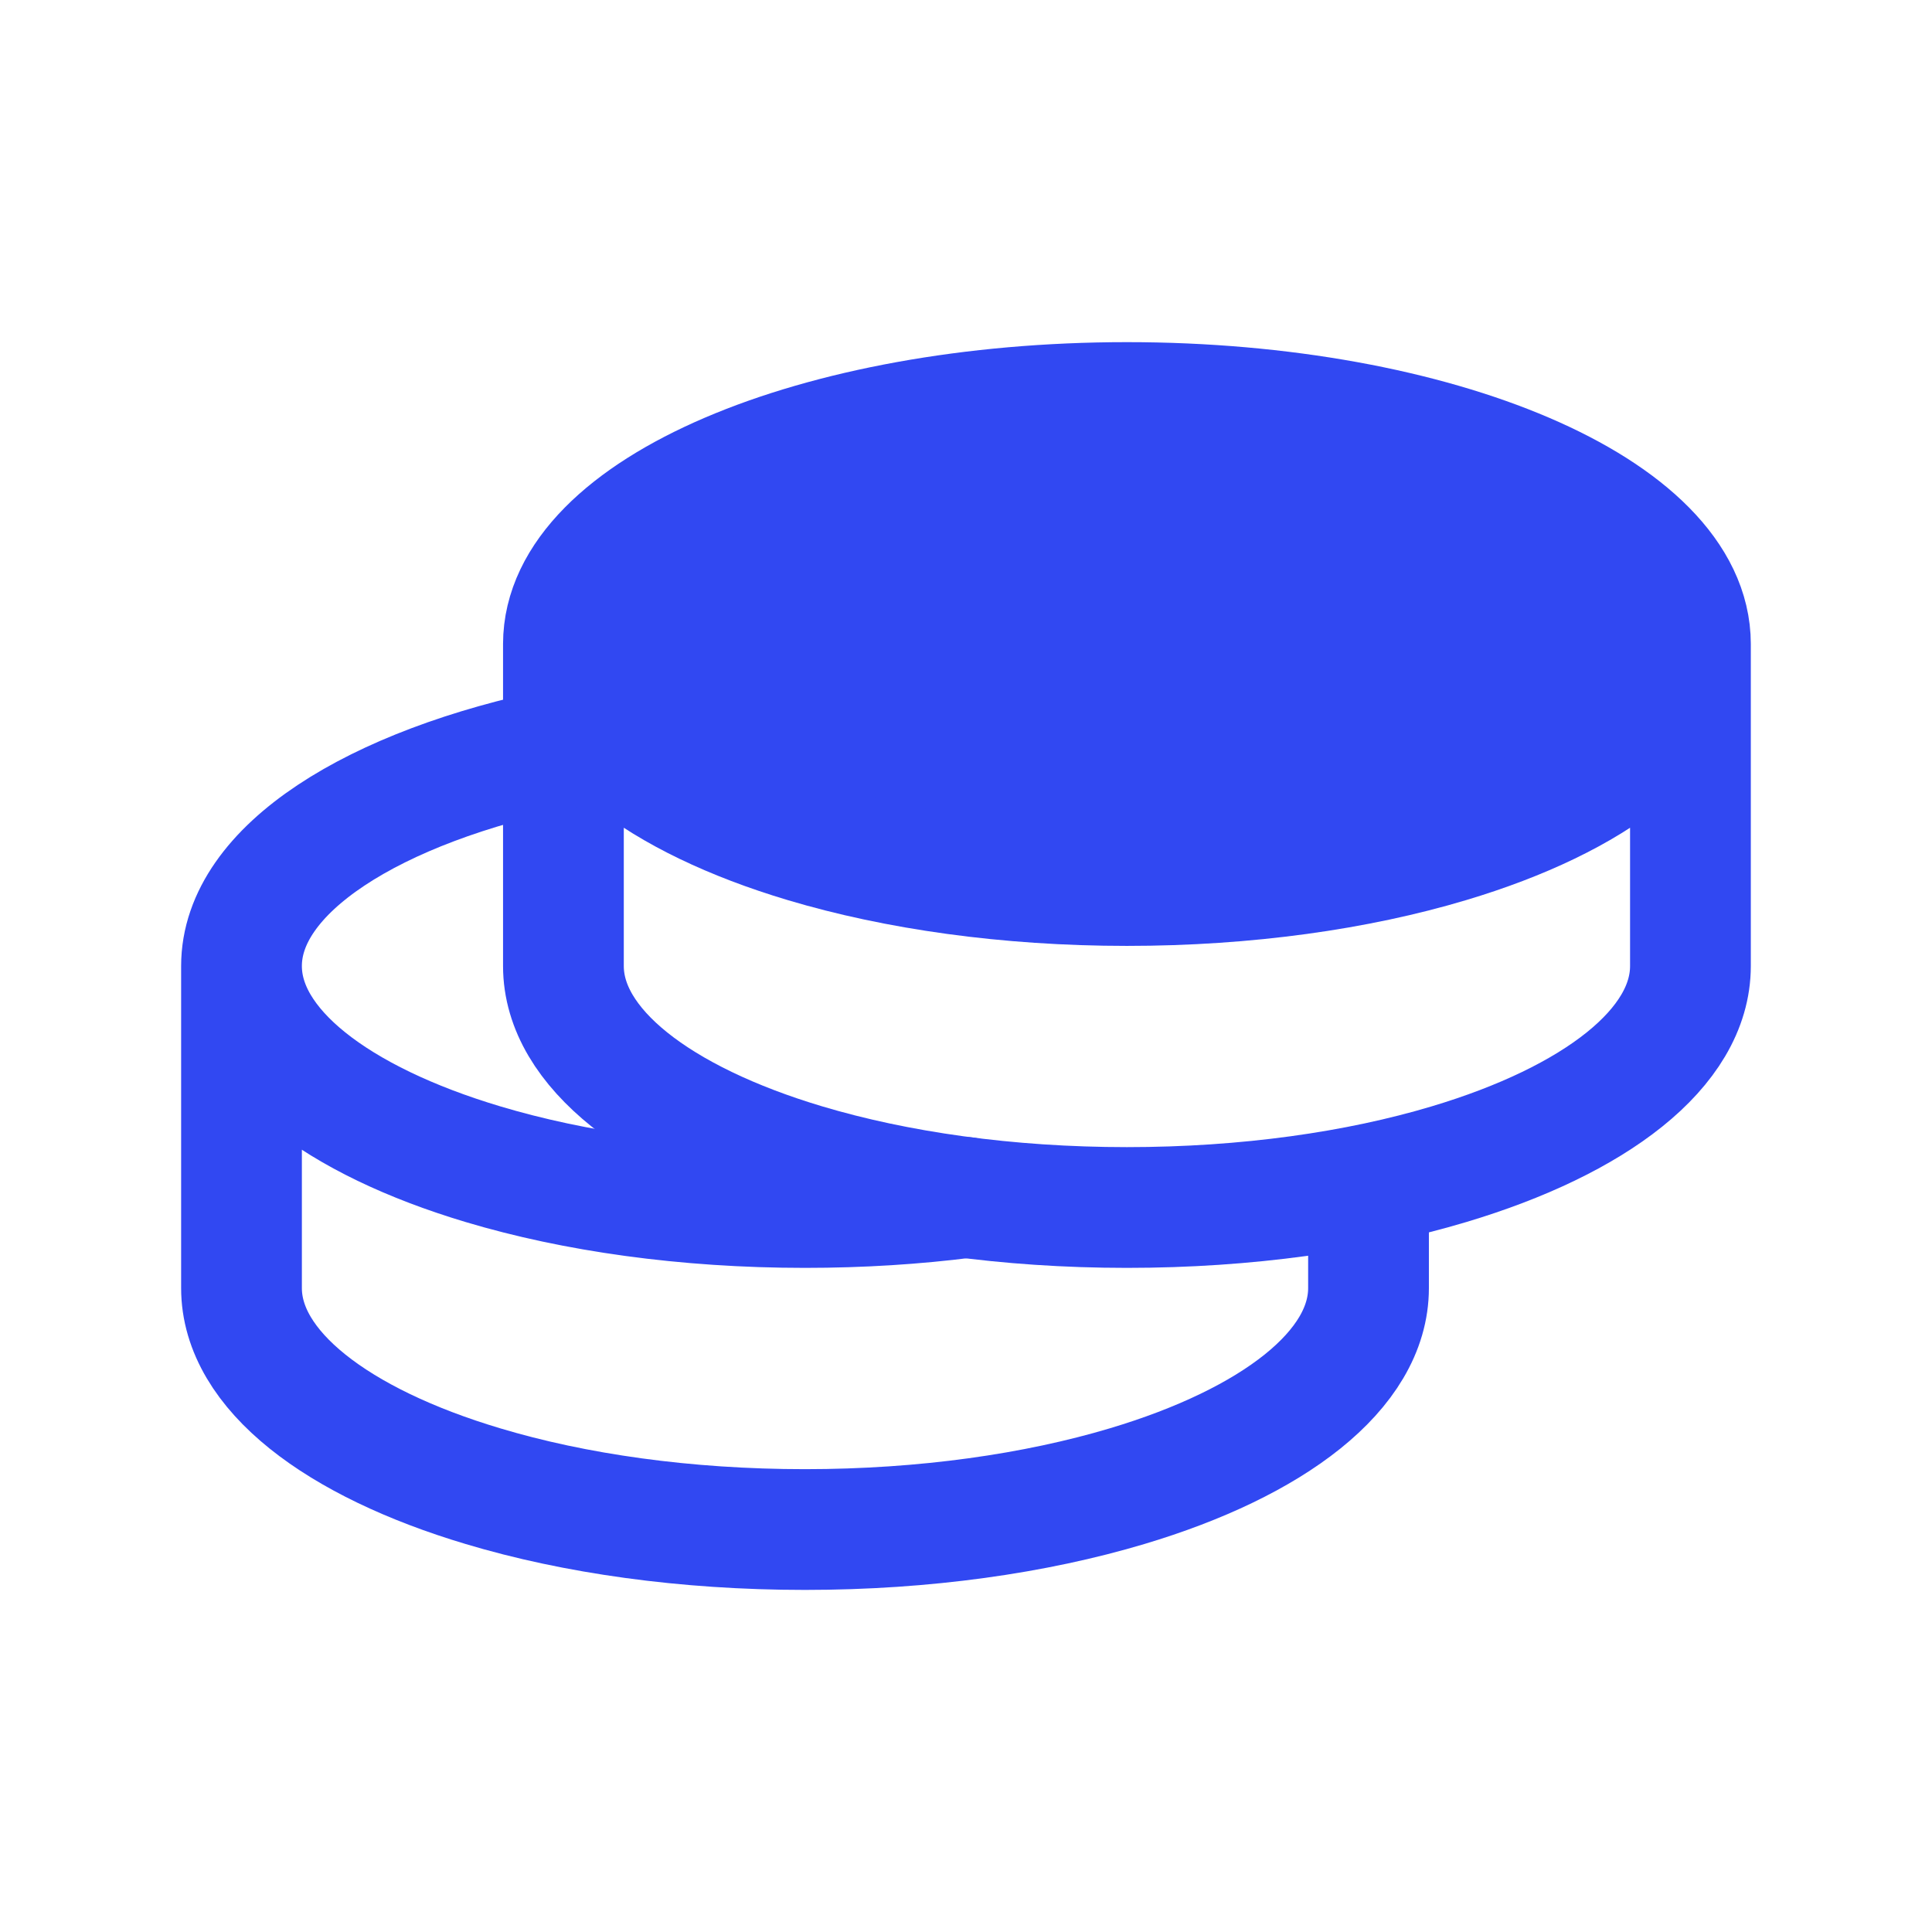
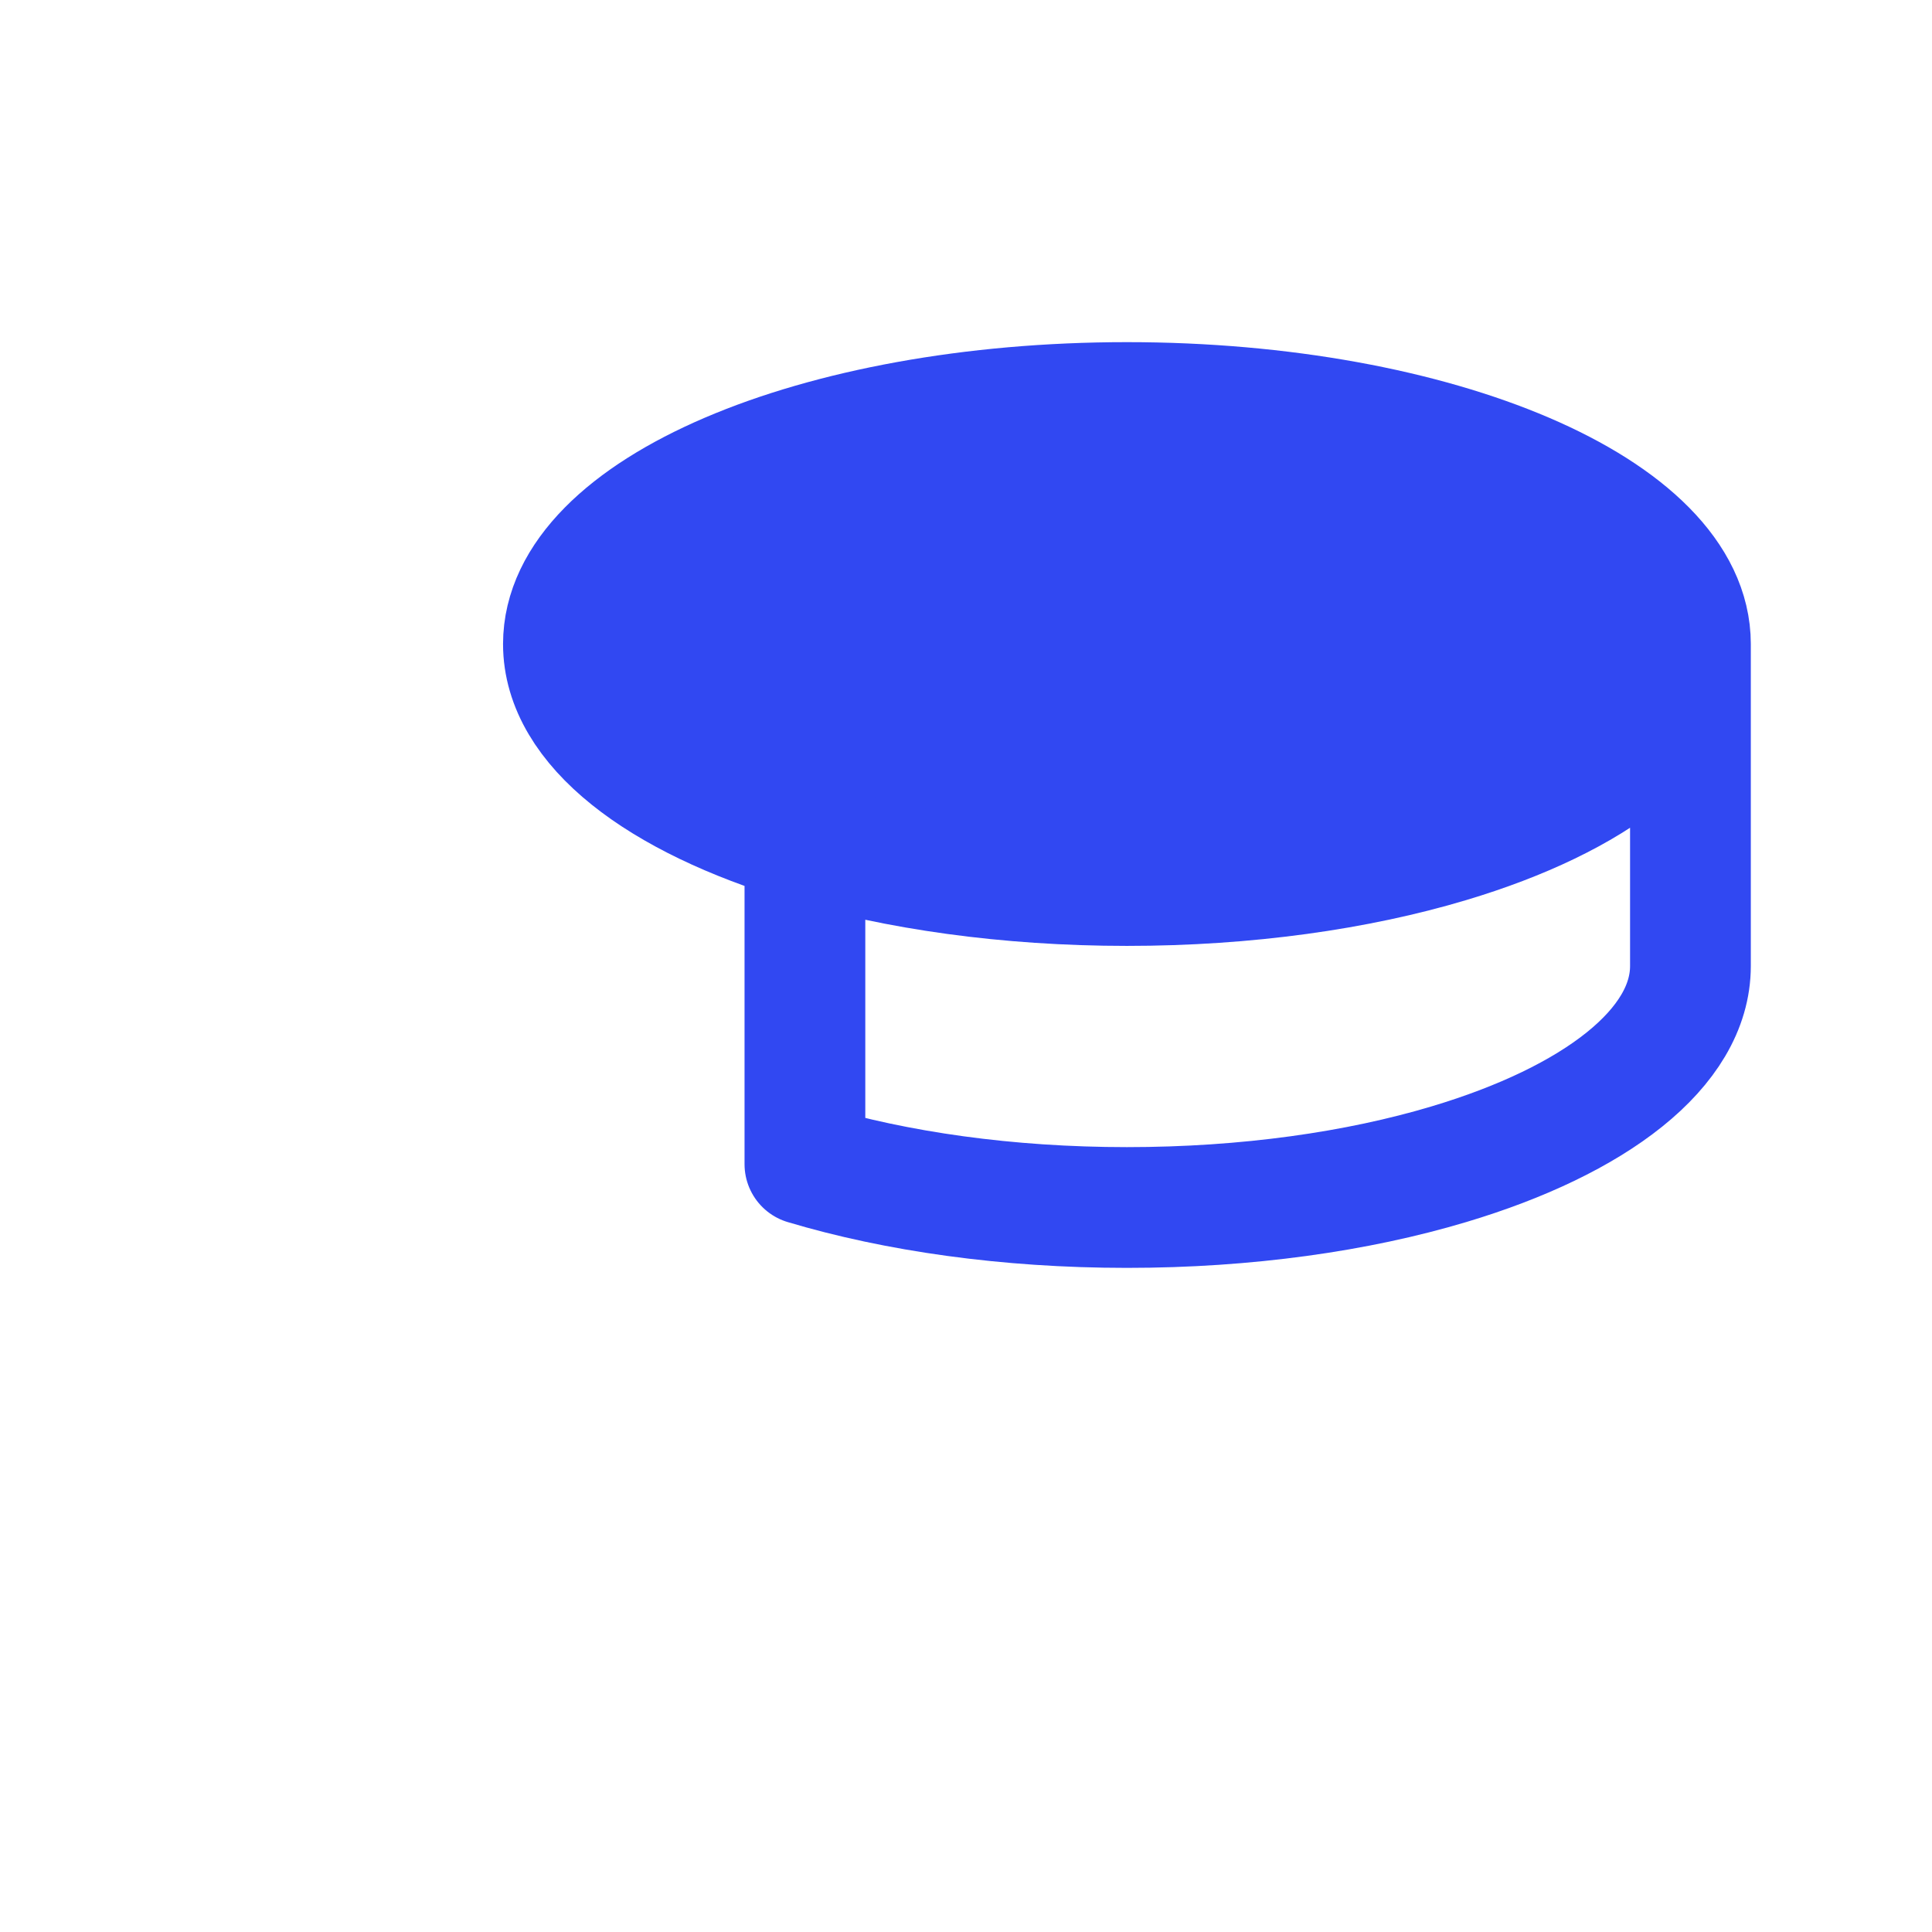
<svg xmlns="http://www.w3.org/2000/svg" width="32" height="32" viewBox="0 0 32 32" fill="none">
  <g id="majesticons:coins">
    <g id="Group">
      <path id="Vector" d="M27.999 10.667C27.999 12.027 26.417 13.227 23.999 13.95C22.487 14.403 20.648 14.667 18.665 14.667C16.683 14.667 14.844 14.402 13.332 13.95C10.915 13.227 9.332 12.027 9.332 10.667C9.332 8.458 13.511 6.667 18.665 6.667C23.82 6.667 27.999 8.458 27.999 10.667Z" fill="#3148F2" />
-       <path id="Vector_2" d="M27.999 10.667C27.999 8.458 23.82 6.667 18.665 6.667C13.511 6.667 9.332 8.458 9.332 10.667M27.999 10.667V16C27.999 17.36 26.417 18.56 23.999 19.283C22.487 19.736 20.648 20 18.665 20C16.683 20 14.844 19.735 13.332 19.283C10.915 18.56 9.332 17.36 9.332 16V10.667M27.999 10.667C27.999 12.027 26.417 13.227 23.999 13.95C22.487 14.403 20.648 14.667 18.665 14.667C16.683 14.667 14.844 14.402 13.332 13.95C10.915 13.227 9.332 12.027 9.332 10.667" stroke="#3148F2" stroke-width="2" stroke-linecap="round" stroke-linejoin="round" />
-       <path id="Vector_3" d="M4 16V21.334C4 22.694 5.583 23.894 8 24.616C9.512 25.07 11.351 25.334 13.333 25.334C15.316 25.334 17.155 25.068 18.667 24.616C21.084 23.894 22.667 22.694 22.667 21.334V20M4 16C4 14.404 6.18 13.027 9.333 12.386M4 16C4 17.36 5.583 18.56 8 19.283C9.512 19.736 11.351 20 13.333 20C14.26 20 15.155 19.943 16 19.835" stroke="#3148F2" stroke-width="2" stroke-linecap="round" stroke-linejoin="round" />
+       <path id="Vector_2" d="M27.999 10.667C27.999 8.458 23.82 6.667 18.665 6.667C13.511 6.667 9.332 8.458 9.332 10.667M27.999 10.667V16C27.999 17.36 26.417 18.56 23.999 19.283C22.487 19.736 20.648 20 18.665 20C16.683 20 14.844 19.735 13.332 19.283V10.667M27.999 10.667C27.999 12.027 26.417 13.227 23.999 13.95C22.487 14.403 20.648 14.667 18.665 14.667C16.683 14.667 14.844 14.402 13.332 13.95C10.915 13.227 9.332 12.027 9.332 10.667" stroke="#3148F2" stroke-width="2" stroke-linecap="round" stroke-linejoin="round" />
    </g>
  </g>
</svg>